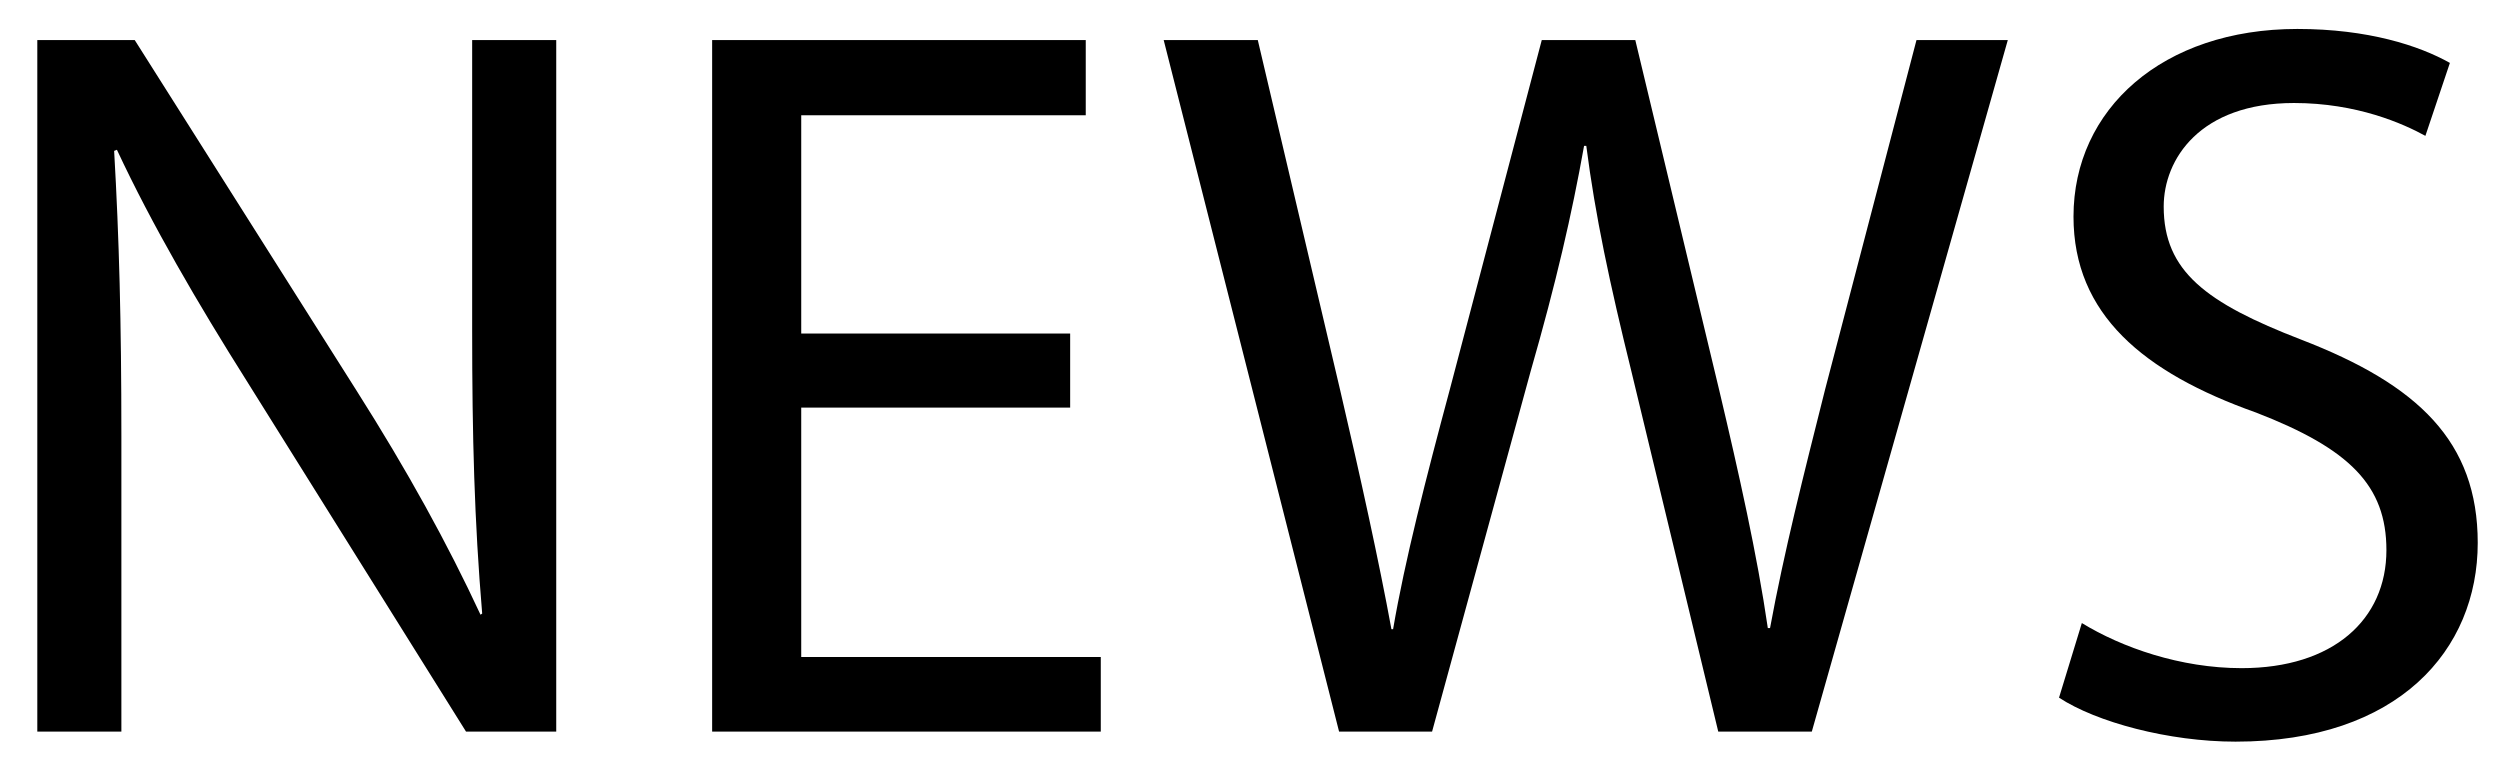
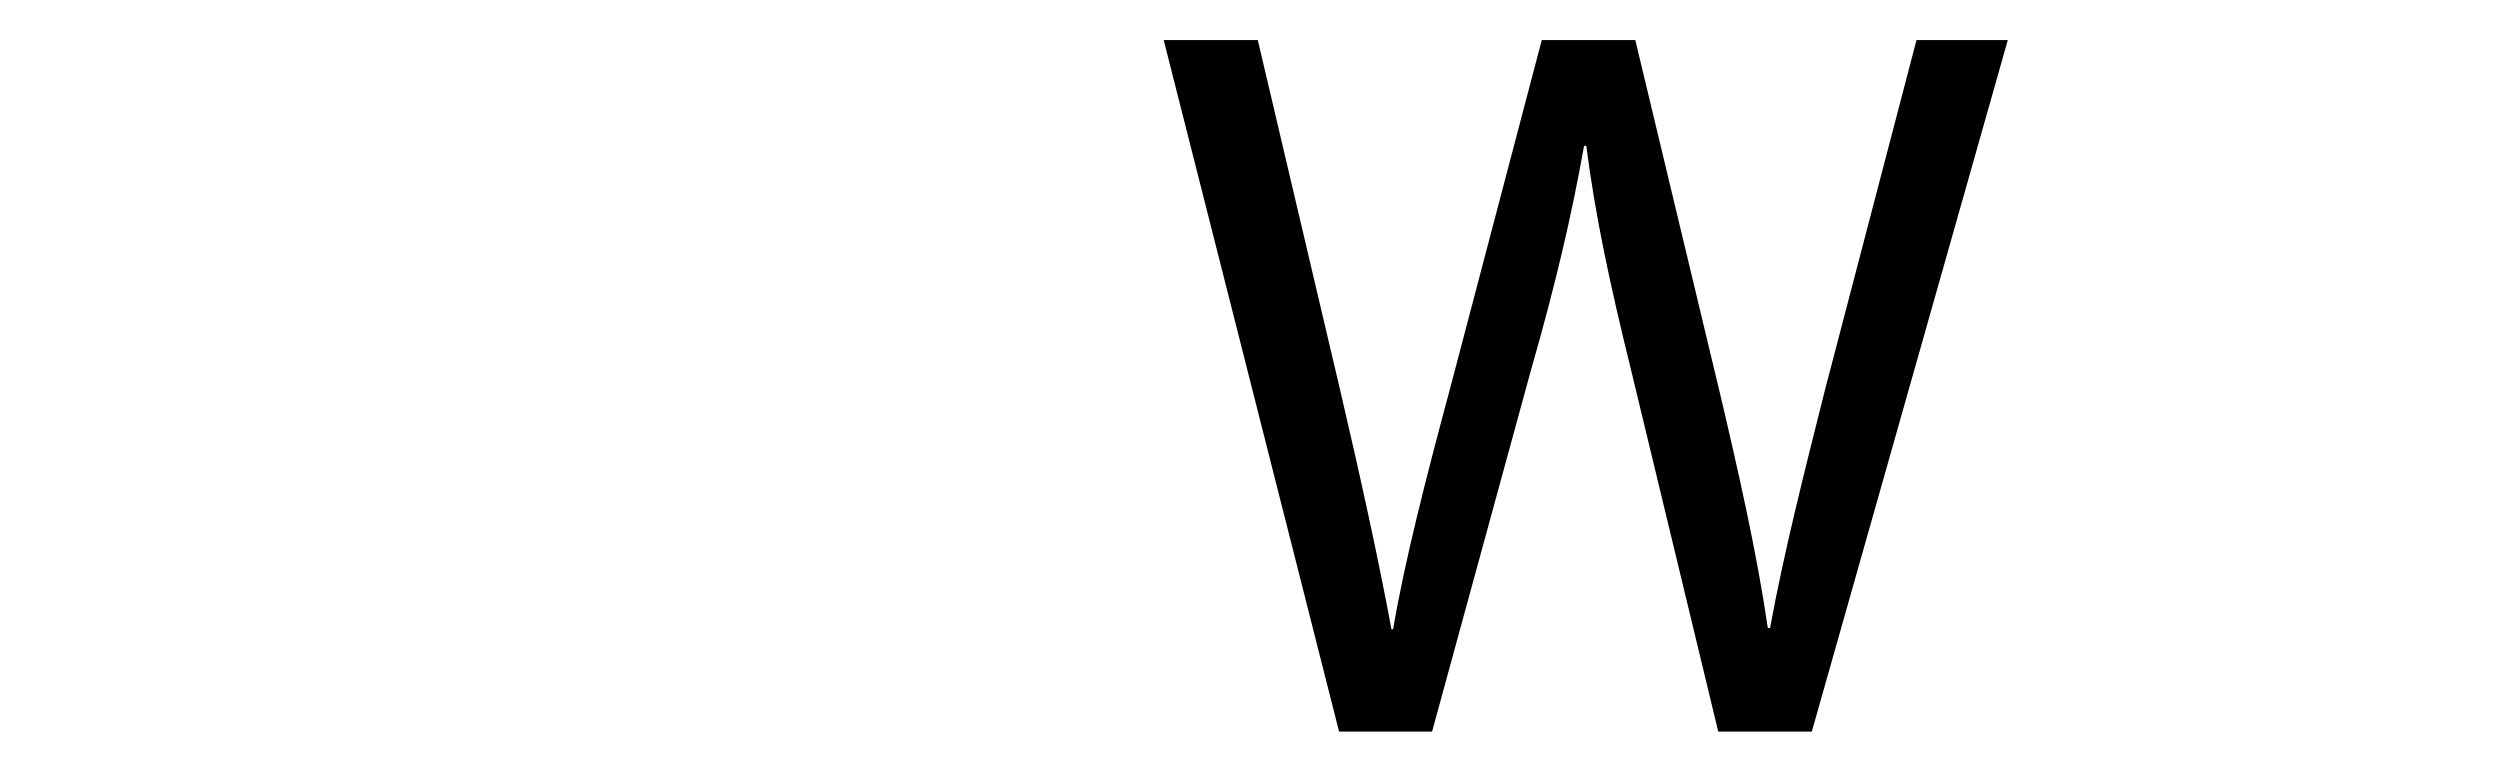
<svg xmlns="http://www.w3.org/2000/svg" viewBox="0 0 449 137" width="449" height="137">
  <title>news-TEST-svg</title>
  <style>		.s0 { fill: #000000 } 	</style>
  <g id="Layer">
-     <path id="Layer" class="s0" d="m6.7 131.4v-124.2h17.5l39.8 62.9c9.2 14.5 16.4 27.6 22.3 40.3l0.3-0.2c-1.4-16.6-1.8-31.7-1.8-51v-52h15.1v124.2h-16.2l-39.4-63c-8.7-13.8-17-28-23.3-41.5l-0.5 0.2c0.9 15.7 1.3 30.6 1.3 51.2v53.1h-15.1z" />
-     <path id="Layer" class="s0" d="m192.2 73.2h-48.3v44.8h53.8v13.4h-69.8v-124.2h67.1v13.5h-51.1v39.2h48.3c0 0 0 13.3 0 13.3z" />
    <path id="Layer" class="s0" d="m240.5 131.4l-31.5-124.2h16.9l14.8 62.9c3.6 15.4 7 30.9 9.2 42.9h0.3c2.1-12.3 5.9-27.1 10.2-43.1l16.5-62.7h16.8l15.1 63c3.5 14.8 6.8 29.5 8.7 42.6h0.4c2.5-13.6 6-27.4 9.9-42.9l16.4-62.7h16.4l-35.2 124.2h-16.8l-15.6-64.7c-3.9-15.8-6.5-28-8.1-40.5h-0.4c-2.2 12.3-5 24.5-9.6 40.5l-17.7 64.7h-16.7z" />
-     <path id="Layer" class="s0" d="m373.9 111.9c7.2 4.4 17.7 8.1 28.7 8.1 16.4 0 26-8.7 26-21.2 0-11.6-6.6-18.2-23.4-24.7-20.3-7.2-32.8-17.7-32.8-35.2 0-19.3 16-33.7 40.2-33.7 12.7 0 21.9 3 27.4 6.1l-4.4 13.1c-4-2.2-12.3-5.9-23.6-5.9-16.9 0-23.4 10.1-23.4 18.6 0 11.6 7.6 17.3 24.7 23.9 21 8.1 31.7 18.3 31.7 36.5 0 19.2-14.2 35.7-43.5 35.7-12 0-25-3.5-31.7-7.9z" />
  </g>
</svg>